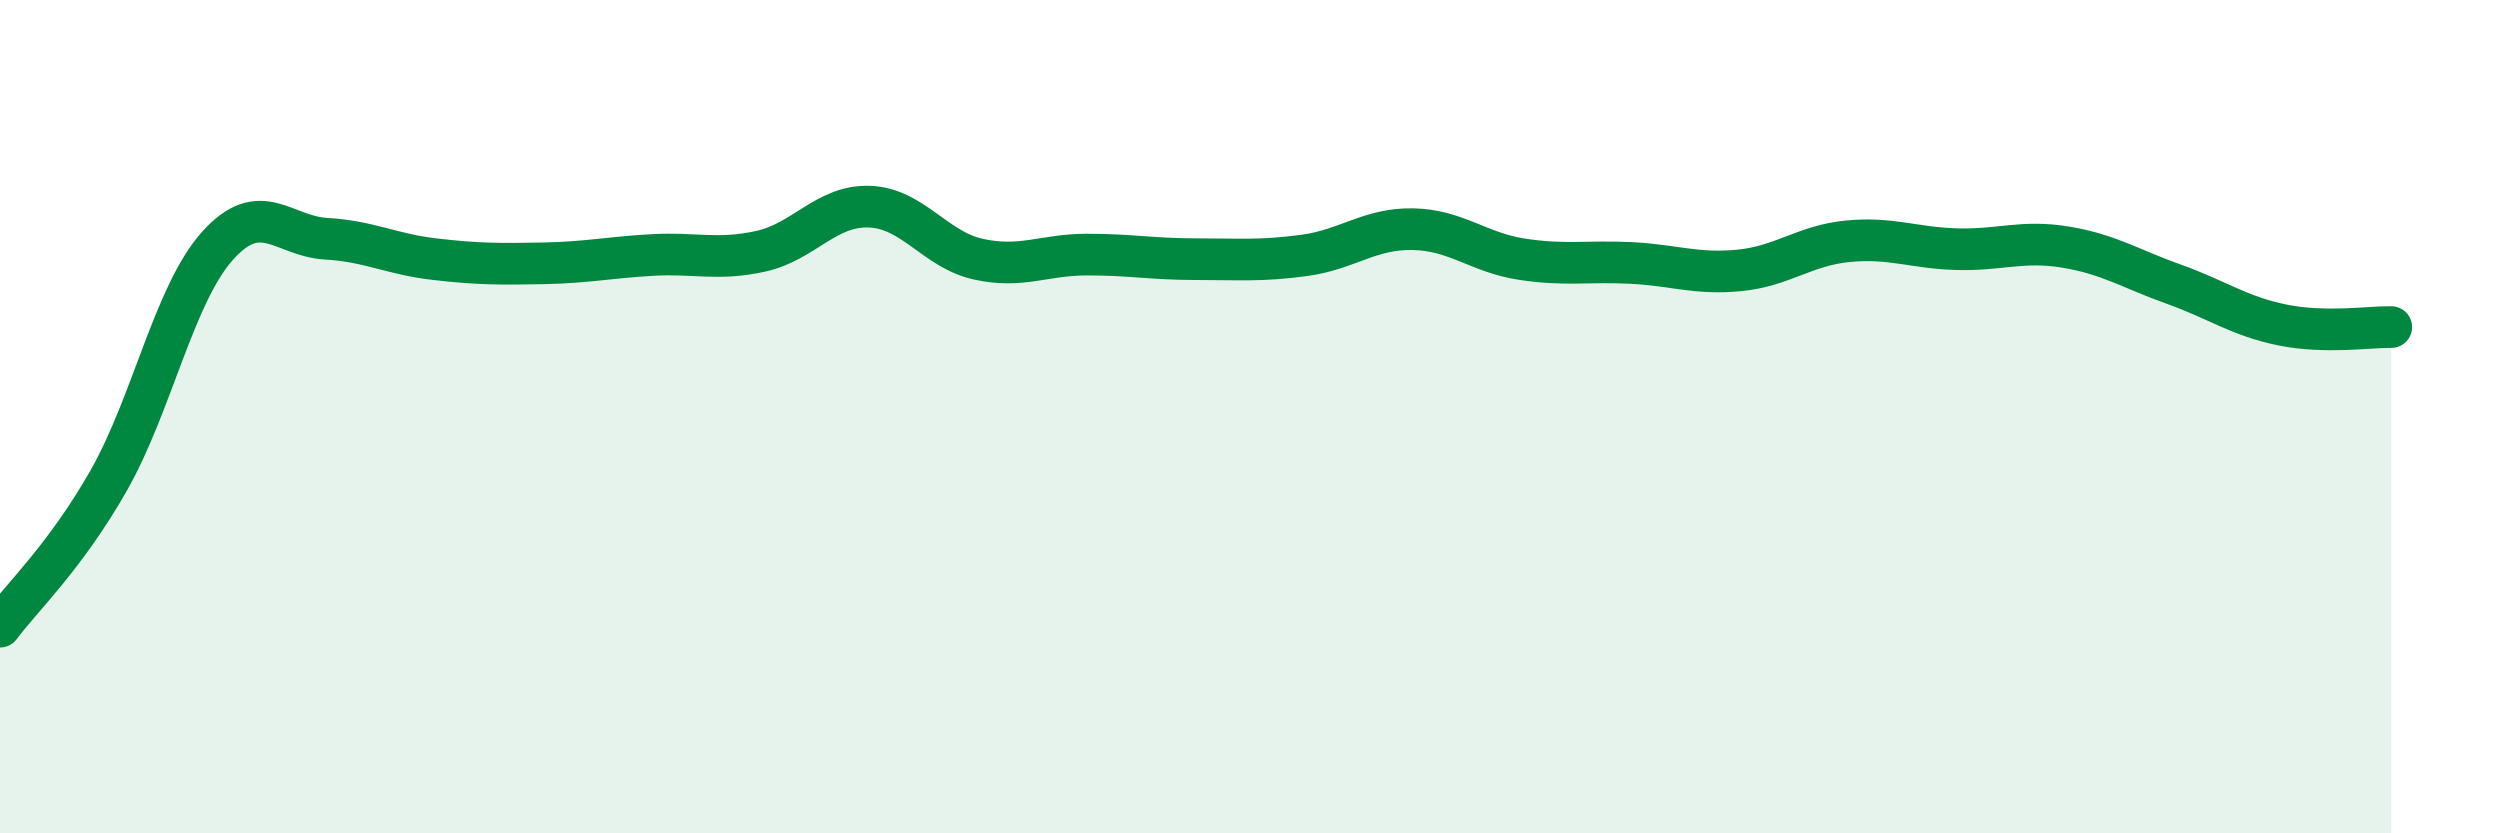
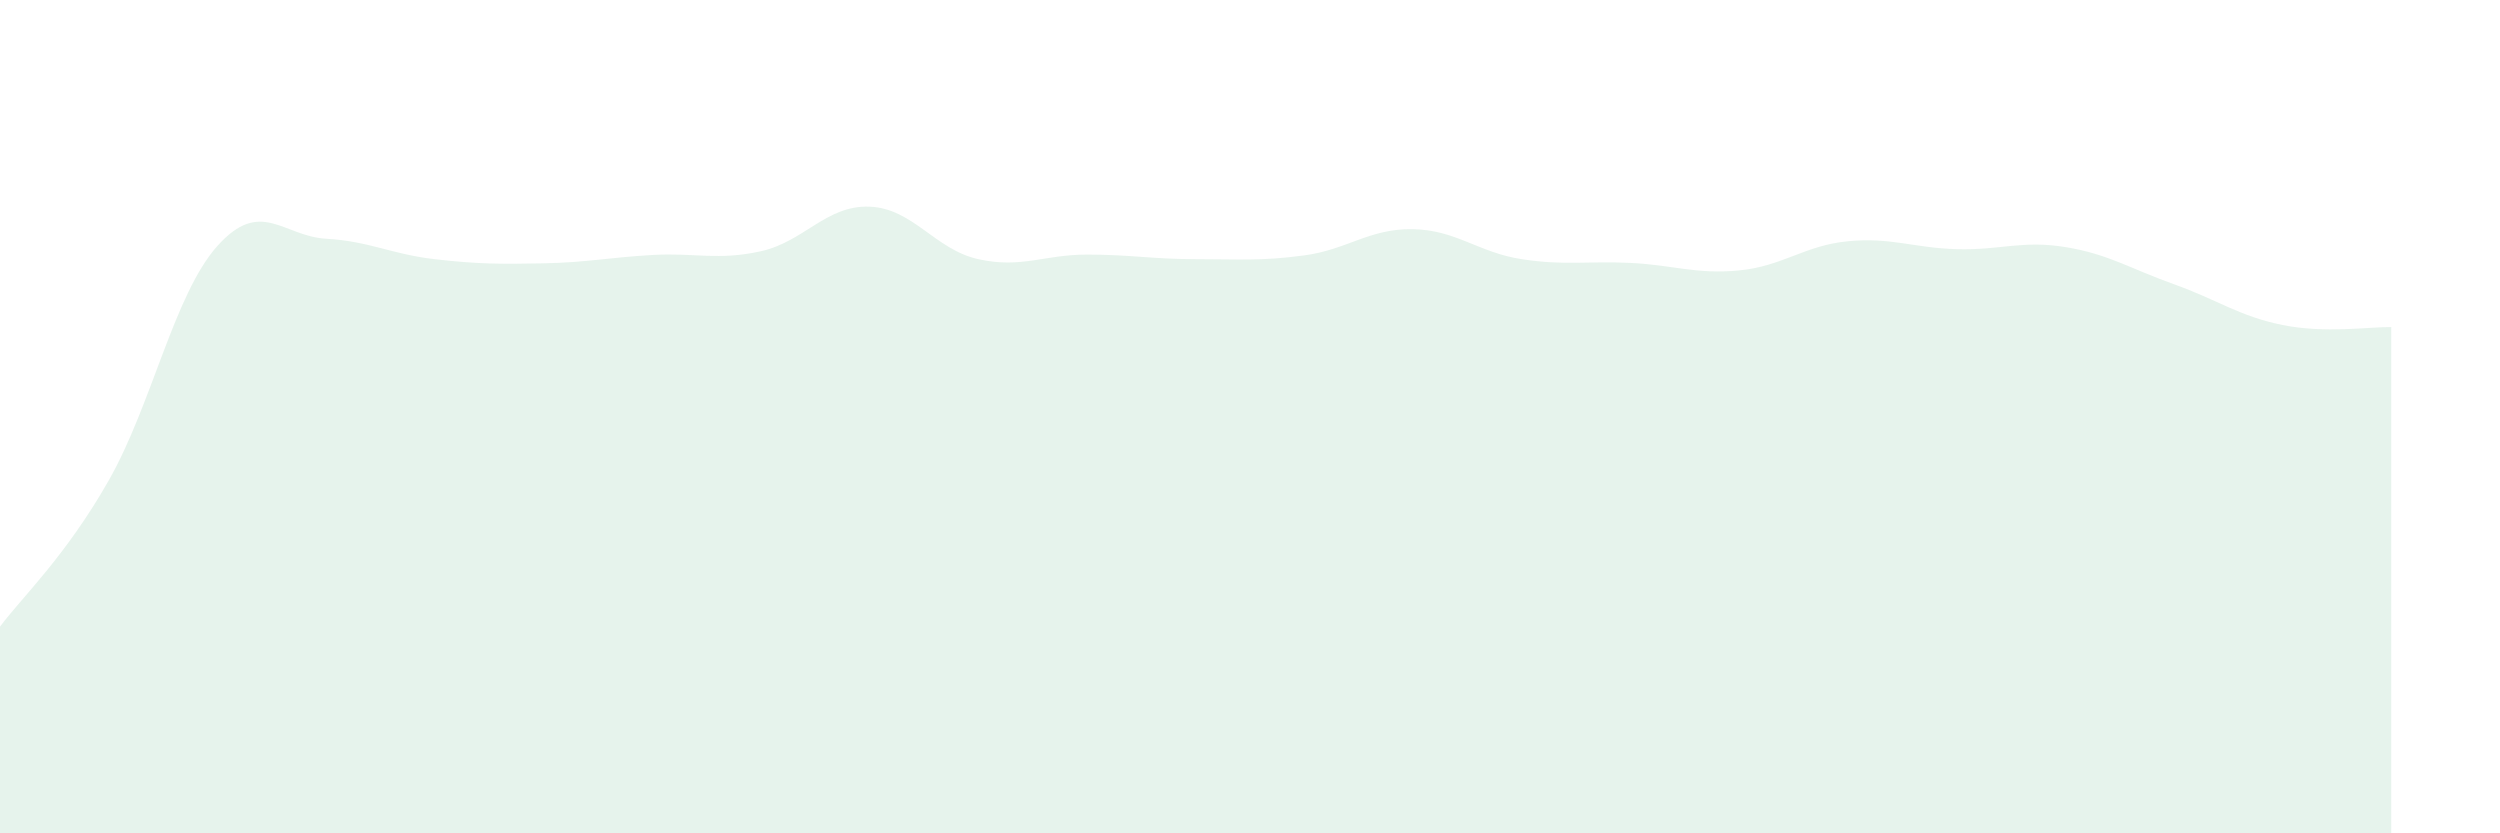
<svg xmlns="http://www.w3.org/2000/svg" width="60" height="20" viewBox="0 0 60 20">
  <path d="M 0,15.04 C 0.52,14.34 1.57,13.36 2.61,11.53 C 3.65,9.7 4.18,7.06 5.22,5.9 C 6.26,4.74 6.79,5.67 7.83,5.73 C 8.87,5.79 9.39,6.1 10.43,6.22 C 11.47,6.34 12,6.34 13.04,6.32 C 14.08,6.3 14.61,6.18 15.65,6.12 C 16.69,6.06 17.22,6.26 18.26,6.03 C 19.3,5.8 19.83,4.92 20.87,4.96 C 21.91,5 22.44,5.99 23.48,6.22 C 24.52,6.45 25.05,6.11 26.09,6.11 C 27.13,6.11 27.66,6.22 28.7,6.22 C 29.74,6.22 30.26,6.27 31.3,6.13 C 32.34,5.99 32.87,5.48 33.91,5.5 C 34.95,5.52 35.48,6.06 36.52,6.22 C 37.56,6.38 38.09,6.26 39.13,6.31 C 40.17,6.36 40.7,6.59 41.74,6.49 C 42.78,6.39 43.31,5.89 44.35,5.79 C 45.39,5.69 45.92,5.95 46.96,5.98 C 48,6.01 48.53,5.76 49.57,5.93 C 50.61,6.1 51.13,6.45 52.17,6.82 C 53.21,7.19 53.74,7.59 54.78,7.8 C 55.82,8.01 56.87,7.84 57.39,7.85L57.39 20L0 20Z" fill="#008740" opacity="0.1" stroke-linecap="round" stroke-linejoin="round" />
-   <path d="M 0,15.04 C 0.52,14.34 1.57,13.36 2.61,11.53 C 3.65,9.7 4.18,7.06 5.22,5.9 C 6.26,4.74 6.79,5.67 7.83,5.73 C 8.87,5.79 9.39,6.1 10.43,6.22 C 11.47,6.34 12,6.34 13.04,6.32 C 14.08,6.3 14.61,6.18 15.65,6.12 C 16.69,6.06 17.22,6.26 18.26,6.03 C 19.3,5.8 19.83,4.92 20.87,4.96 C 21.91,5 22.44,5.99 23.48,6.22 C 24.52,6.45 25.05,6.11 26.09,6.11 C 27.13,6.11 27.66,6.22 28.7,6.22 C 29.74,6.22 30.26,6.27 31.3,6.13 C 32.34,5.99 32.87,5.48 33.91,5.5 C 34.95,5.52 35.48,6.06 36.52,6.22 C 37.56,6.38 38.09,6.26 39.13,6.31 C 40.17,6.36 40.7,6.59 41.74,6.49 C 42.78,6.39 43.31,5.89 44.35,5.79 C 45.39,5.69 45.92,5.95 46.96,5.98 C 48,6.01 48.53,5.76 49.57,5.93 C 50.61,6.1 51.13,6.45 52.17,6.82 C 53.21,7.19 53.74,7.59 54.78,7.8 C 55.82,8.01 56.87,7.84 57.39,7.85" stroke="#008740" stroke-width="1" fill="none" stroke-linecap="round" stroke-linejoin="round" />
</svg>